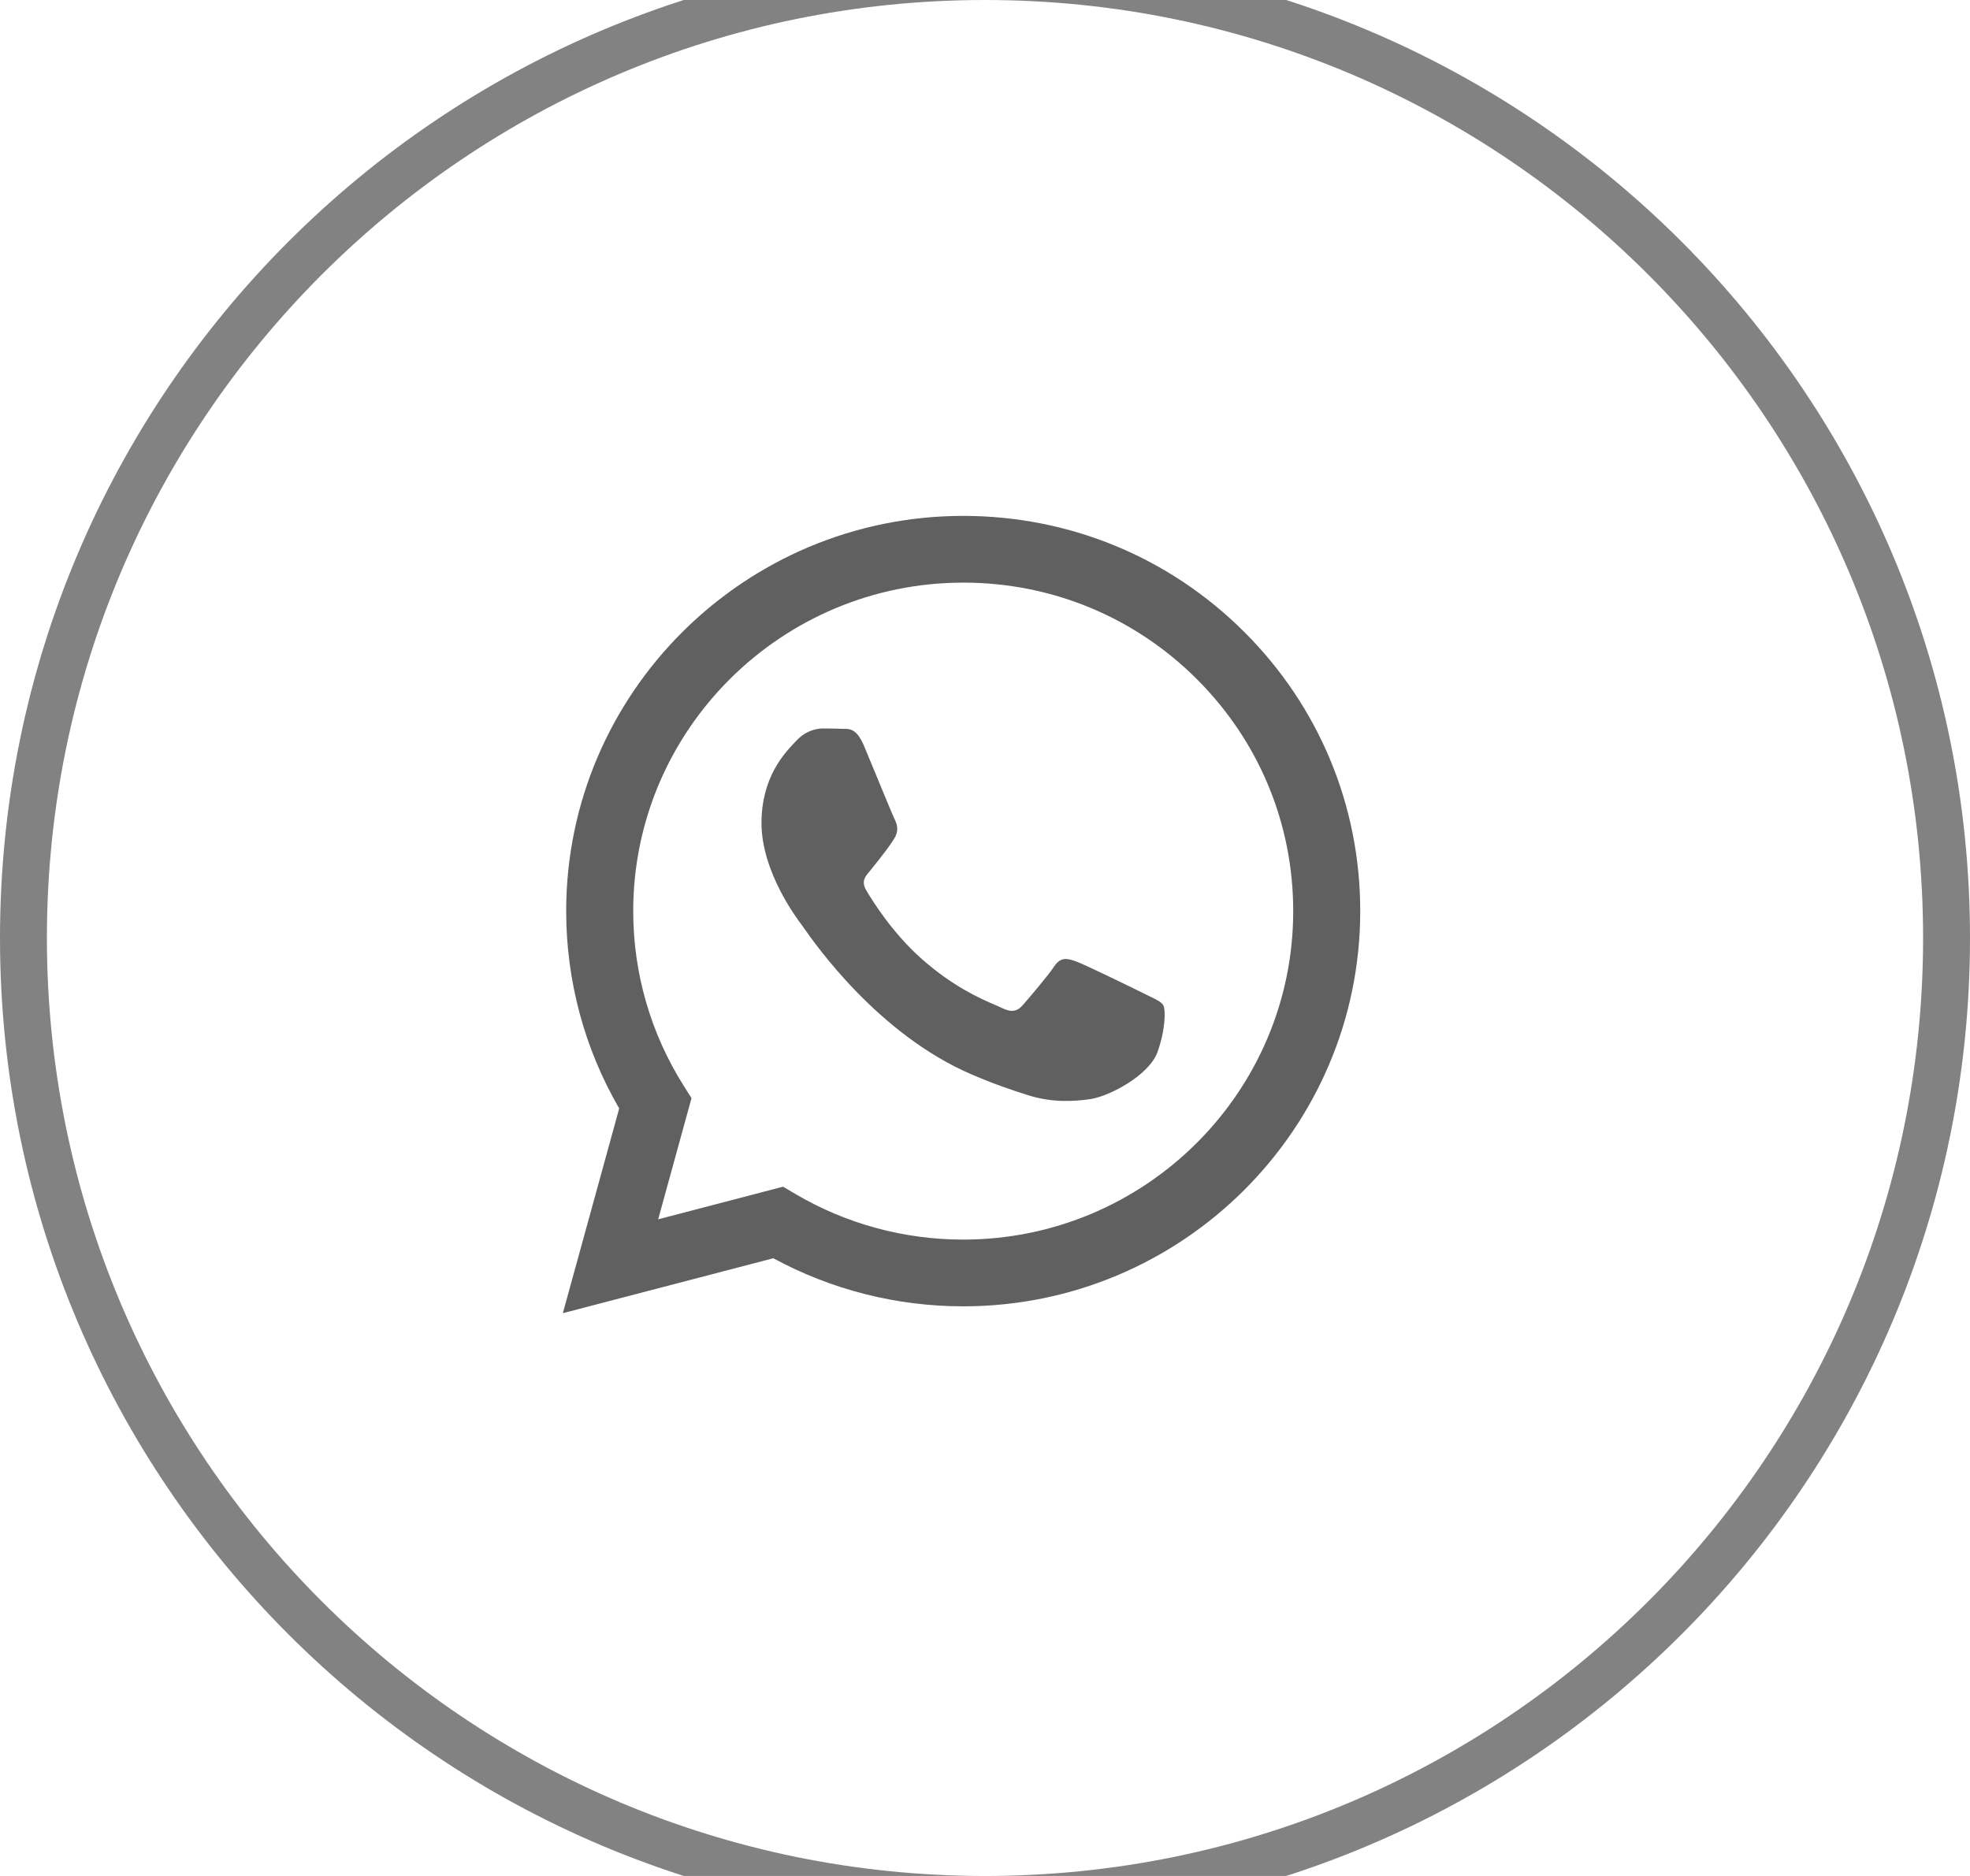
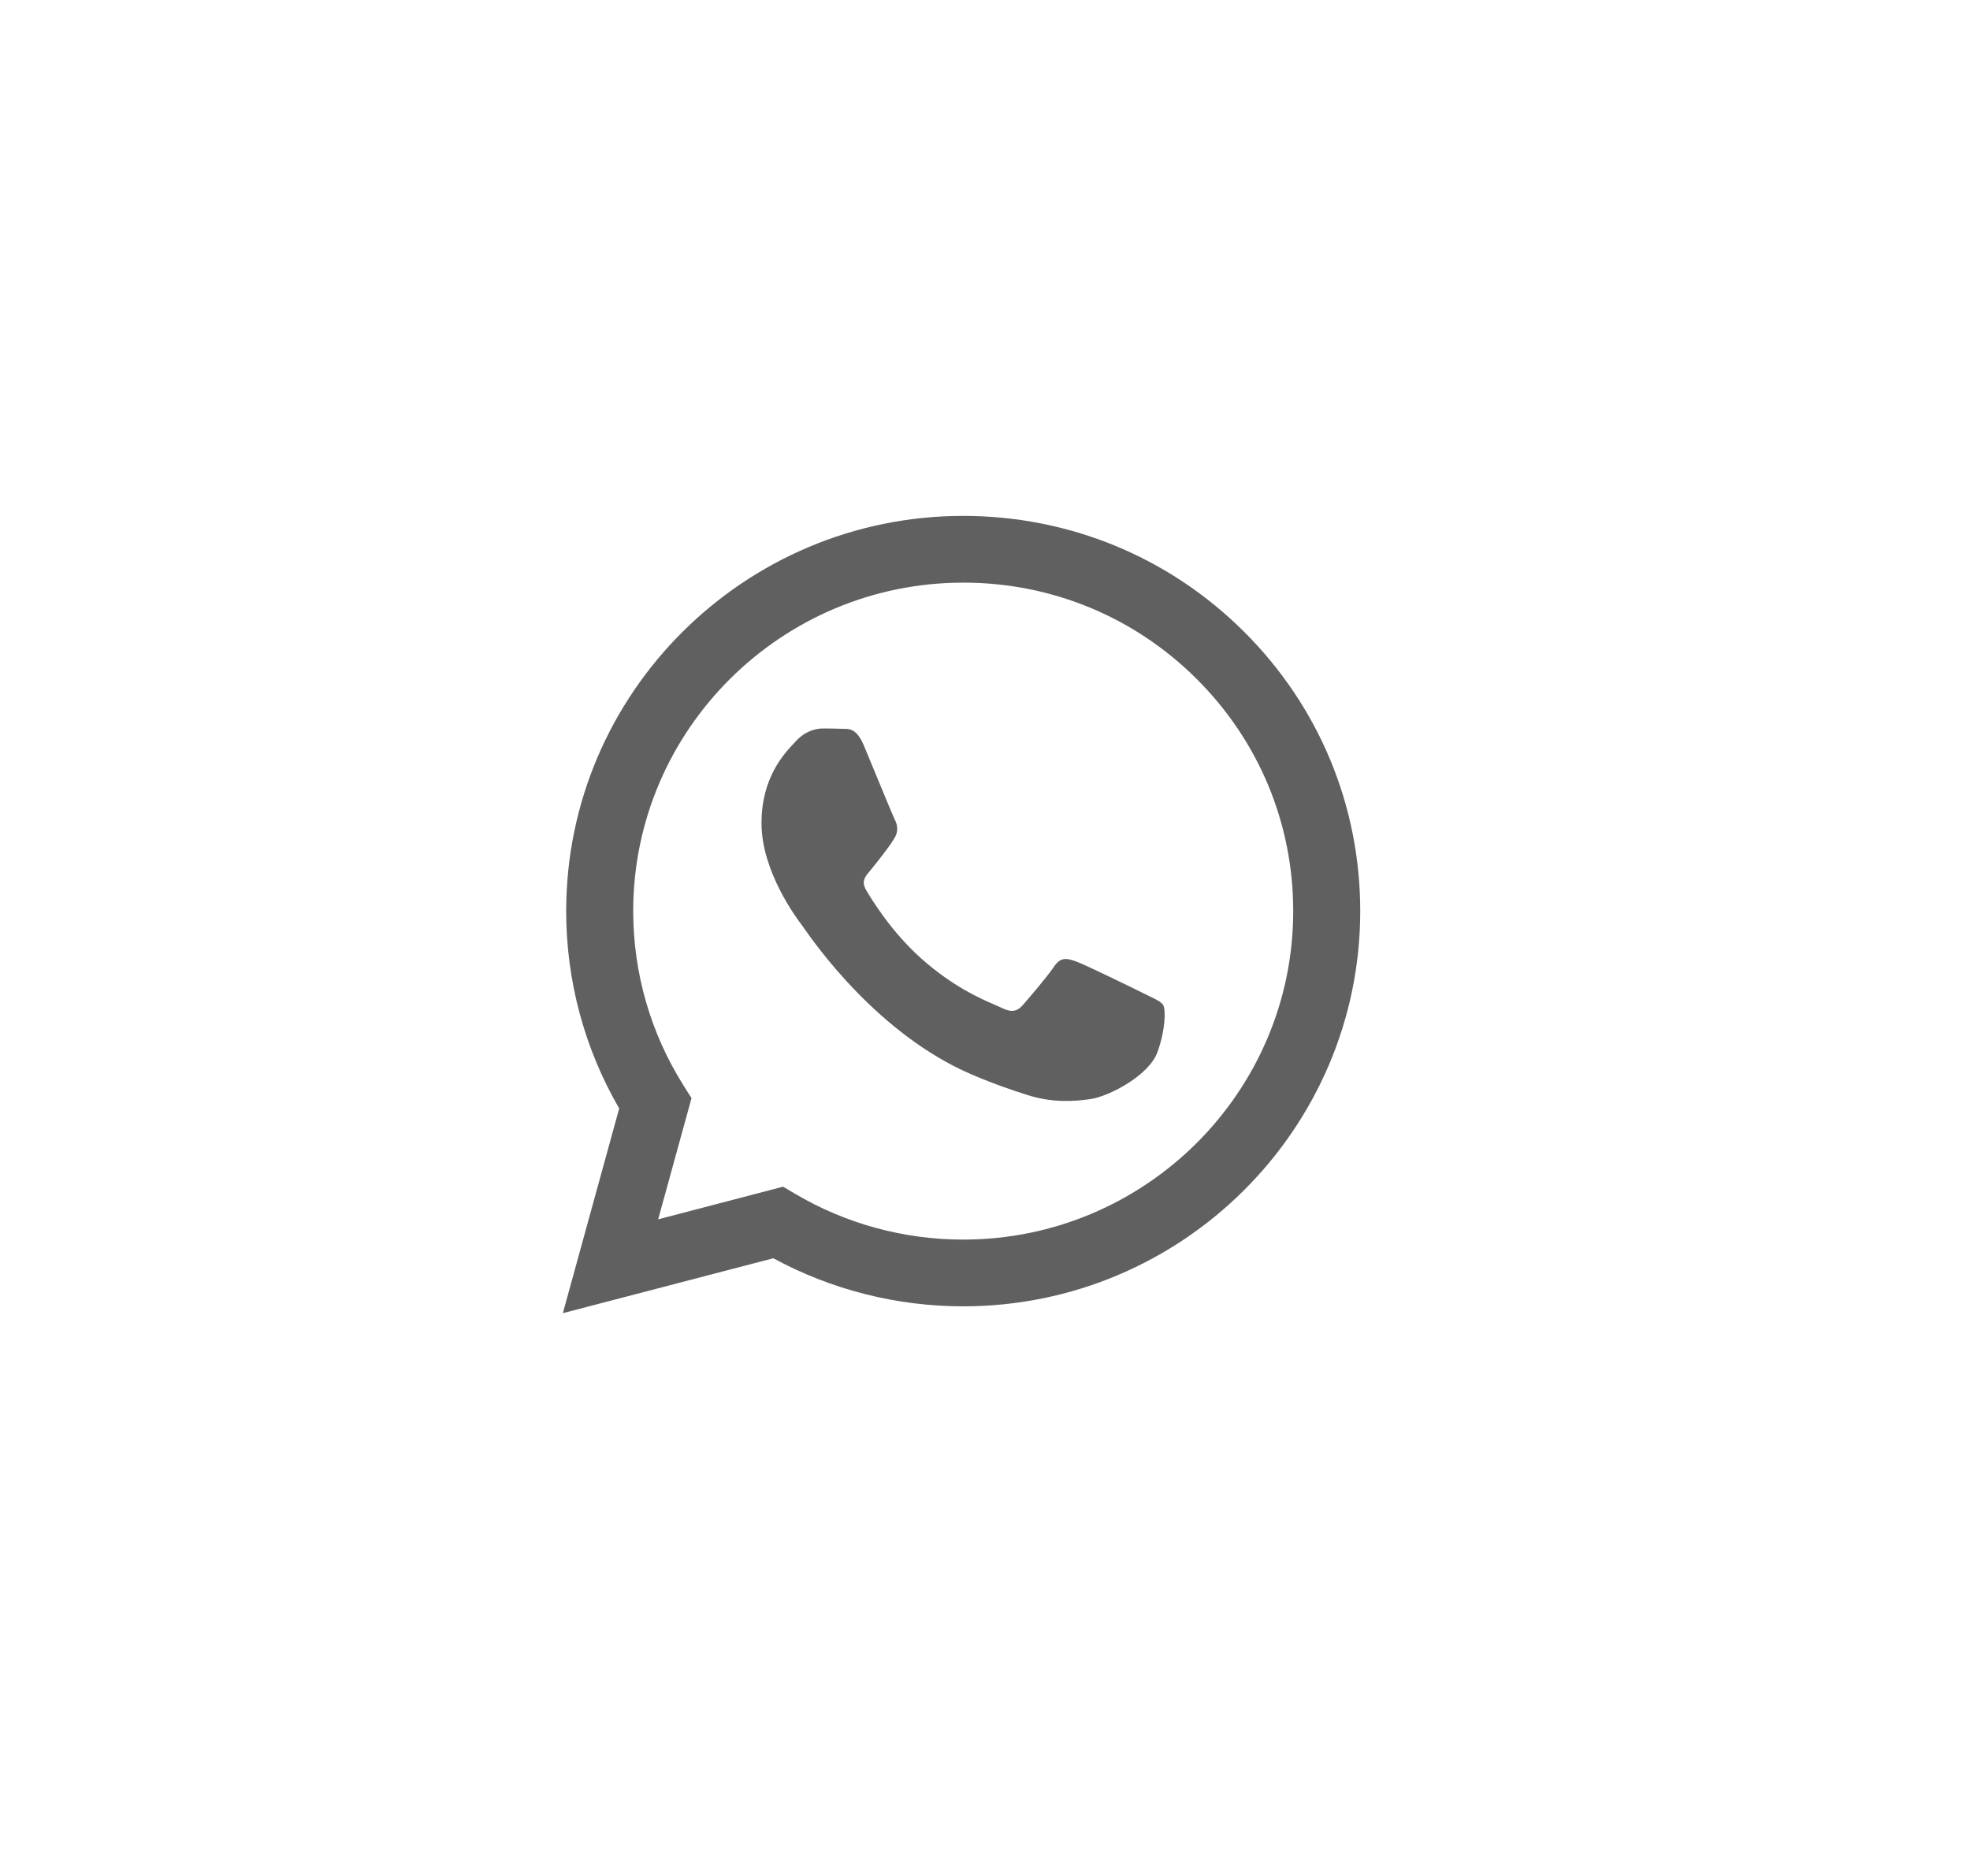
<svg xmlns="http://www.w3.org/2000/svg" width="42" height="40" viewBox="0 0 42 40" fill="none">
-   <path d="M21 -0.5C32.322 -0.5 41.5 8.678 41.5 20C41.5 31.322 32.322 40.5 21 40.5C9.678 40.5 0.5 31.322 0.5 20C0.5 8.678 9.678 -0.5 21 -0.5Z" stroke="#828282" />
  <path fill-rule="evenodd" clip-rule="evenodd" d="M26.523 13.47C24.925 11.878 22.8 11.001 20.536 11C15.87 11 12.073 14.779 12.071 19.423C12.07 20.908 12.46 22.357 13.201 23.635L12 28L16.487 26.829C17.724 27.5 19.116 27.854 20.532 27.854H20.536C25.201 27.854 28.998 24.075 29 19.43C29.001 17.179 28.121 15.063 26.523 13.47ZM20.536 26.431H20.533C19.27 26.431 18.032 26.093 16.952 25.455L16.695 25.303L14.032 25.999L14.743 23.415L14.576 23.15C13.871 22.035 13.5 20.747 13.5 19.424C13.502 15.563 16.658 12.423 20.538 12.423C22.418 12.423 24.184 13.153 25.512 14.476C26.84 15.8 27.572 17.559 27.571 19.43C27.569 23.29 24.413 26.431 20.536 26.431ZM22.949 20.503C23.143 20.573 24.183 21.082 24.395 21.187C24.436 21.208 24.475 21.227 24.511 21.244C24.658 21.315 24.757 21.363 24.8 21.433C24.853 21.521 24.853 21.942 24.677 22.434C24.5 22.926 23.655 23.375 23.249 23.435C22.884 23.489 22.424 23.512 21.917 23.352C21.61 23.255 21.216 23.125 20.711 22.908C18.729 22.056 17.389 20.144 17.135 19.782C17.117 19.757 17.105 19.739 17.098 19.73L17.096 19.727C16.984 19.578 16.235 18.583 16.235 17.552C16.235 16.583 16.713 16.075 16.933 15.841C16.948 15.825 16.962 15.81 16.975 15.797C17.169 15.586 17.398 15.533 17.539 15.533C17.68 15.533 17.821 15.534 17.944 15.54C17.959 15.541 17.975 15.541 17.991 15.541C18.115 15.54 18.268 15.54 18.42 15.902C18.478 16.04 18.563 16.245 18.652 16.462C18.834 16.904 19.037 17.394 19.072 17.465C19.125 17.57 19.16 17.693 19.09 17.834C19.019 17.974 18.79 18.271 18.561 18.553C18.551 18.566 18.541 18.578 18.531 18.59C18.444 18.692 18.358 18.794 18.468 18.983C18.592 19.194 19.016 19.883 19.645 20.441C20.321 21.041 20.908 21.295 21.206 21.423C21.264 21.448 21.311 21.469 21.346 21.486C21.557 21.591 21.68 21.574 21.804 21.433C21.927 21.293 22.333 20.819 22.474 20.608C22.614 20.397 22.756 20.432 22.949 20.503Z" fill="#606060" />
</svg>